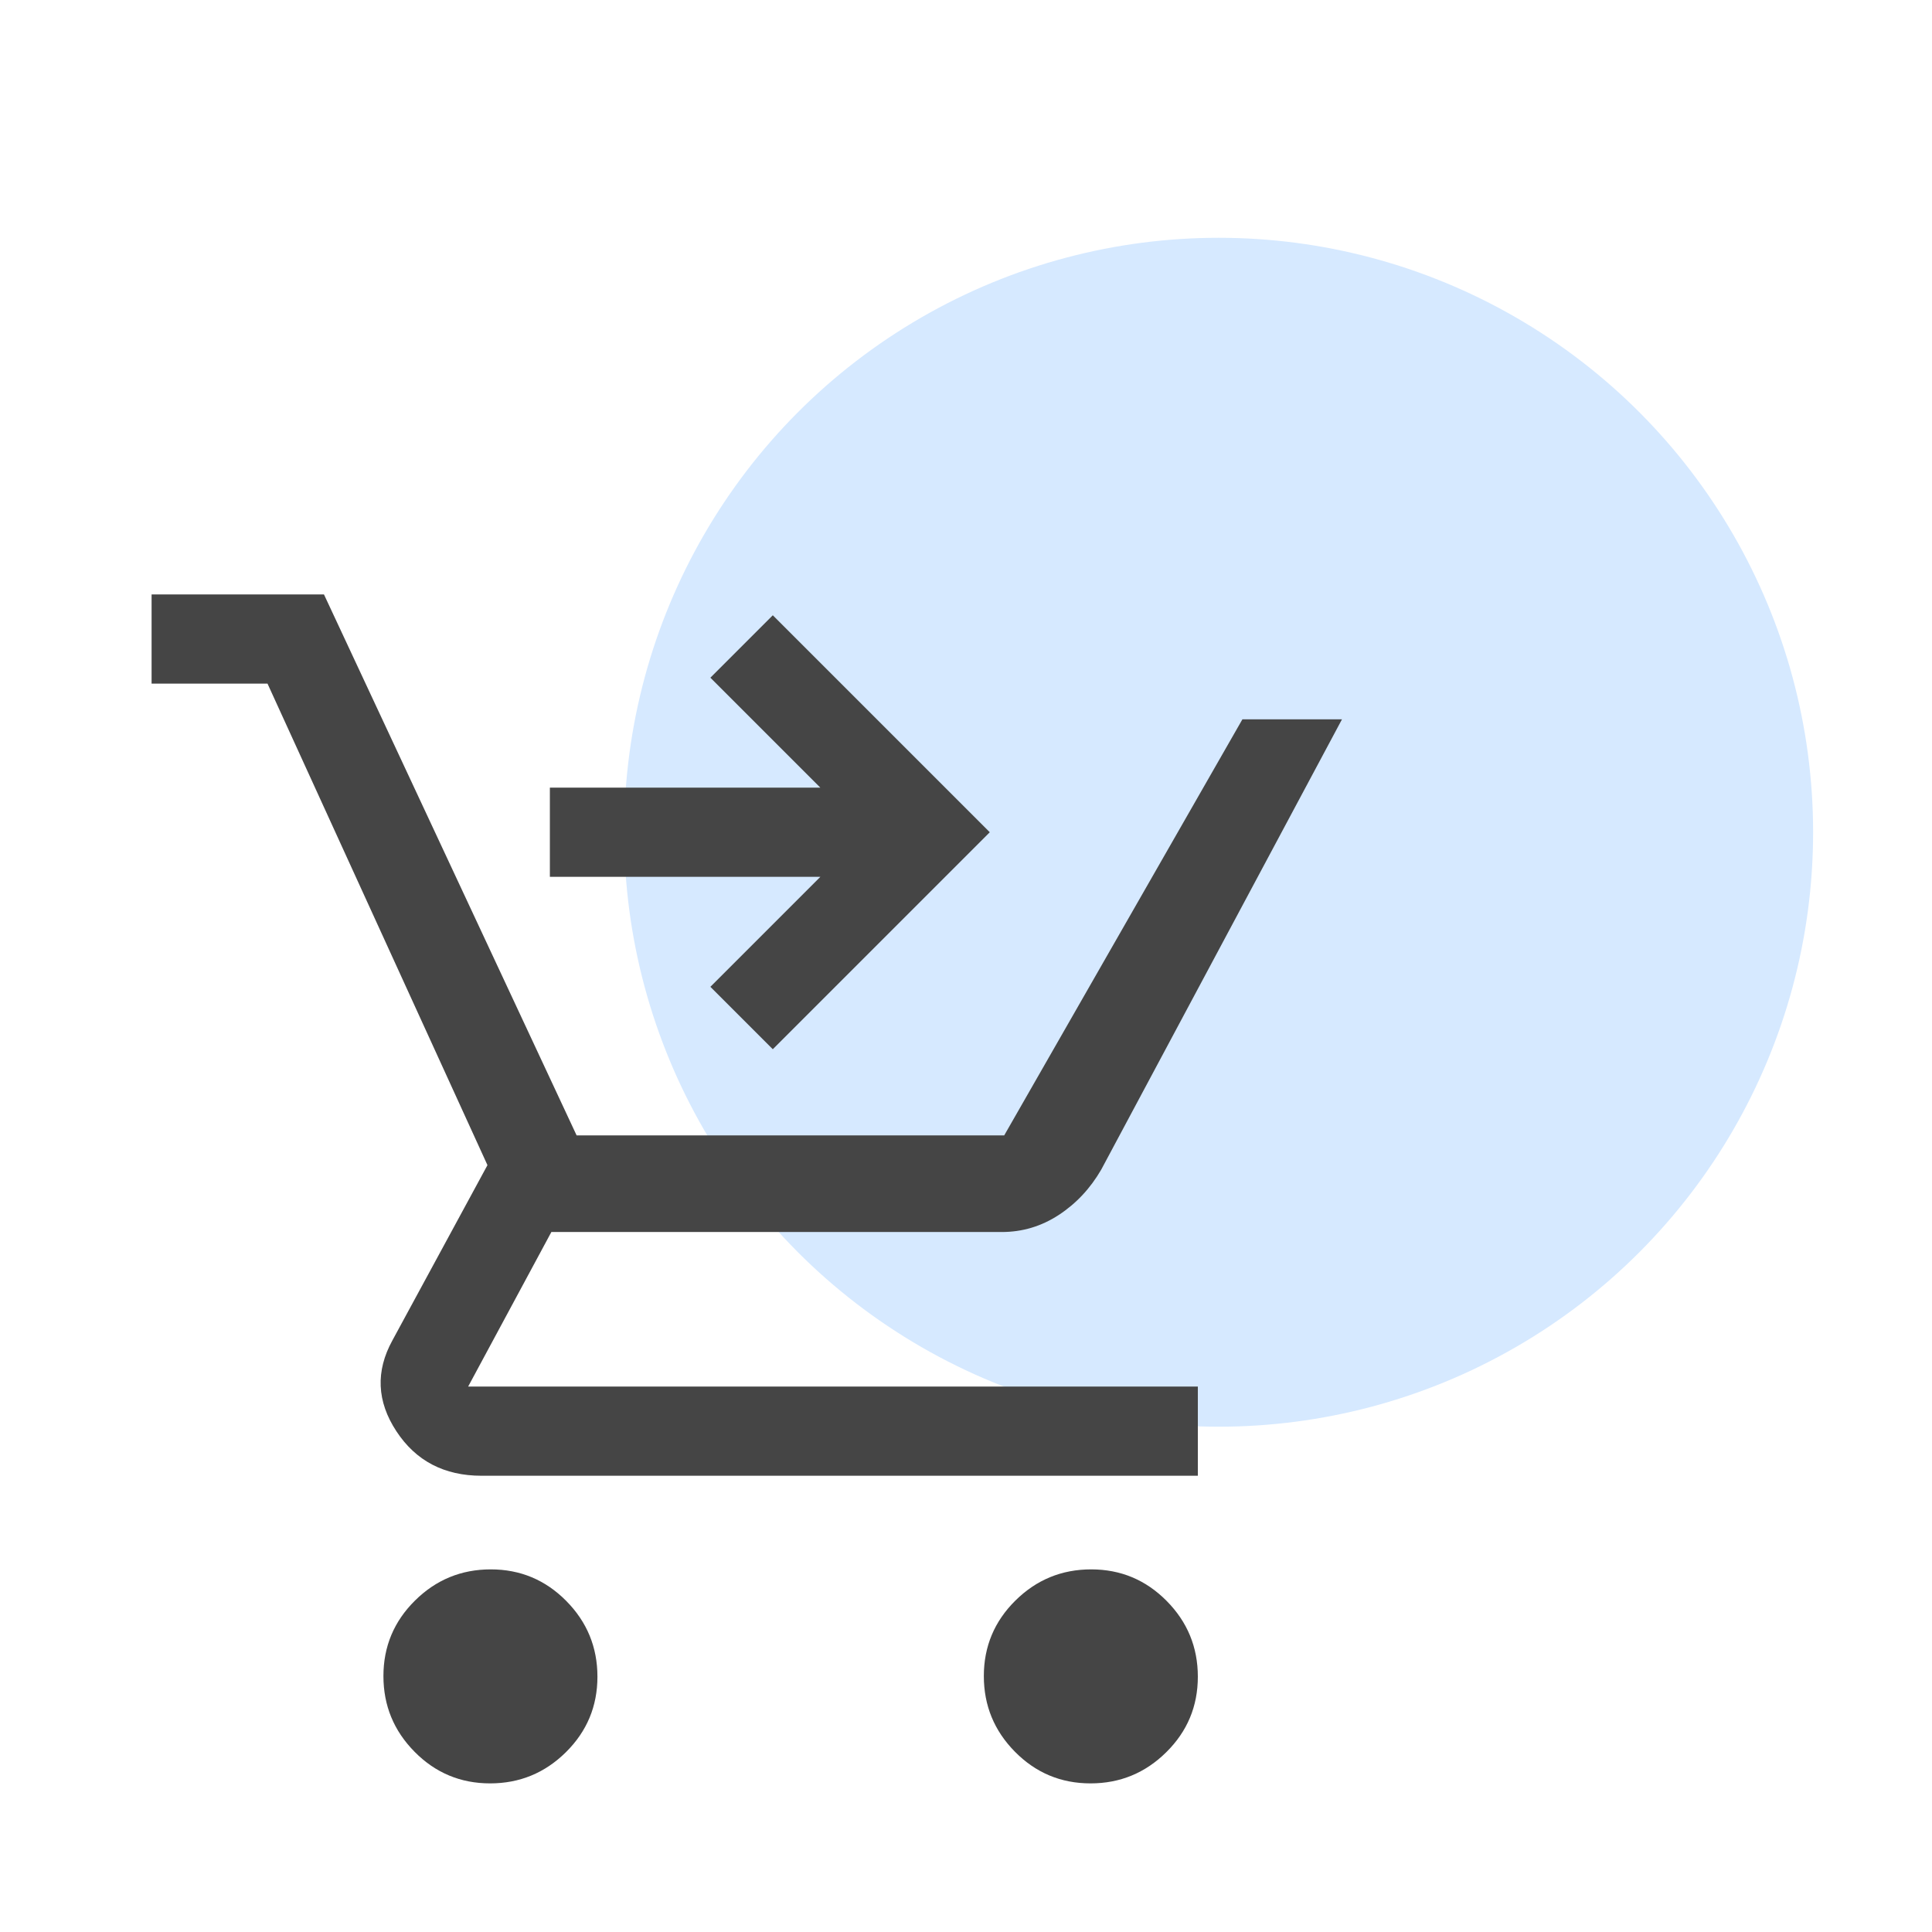
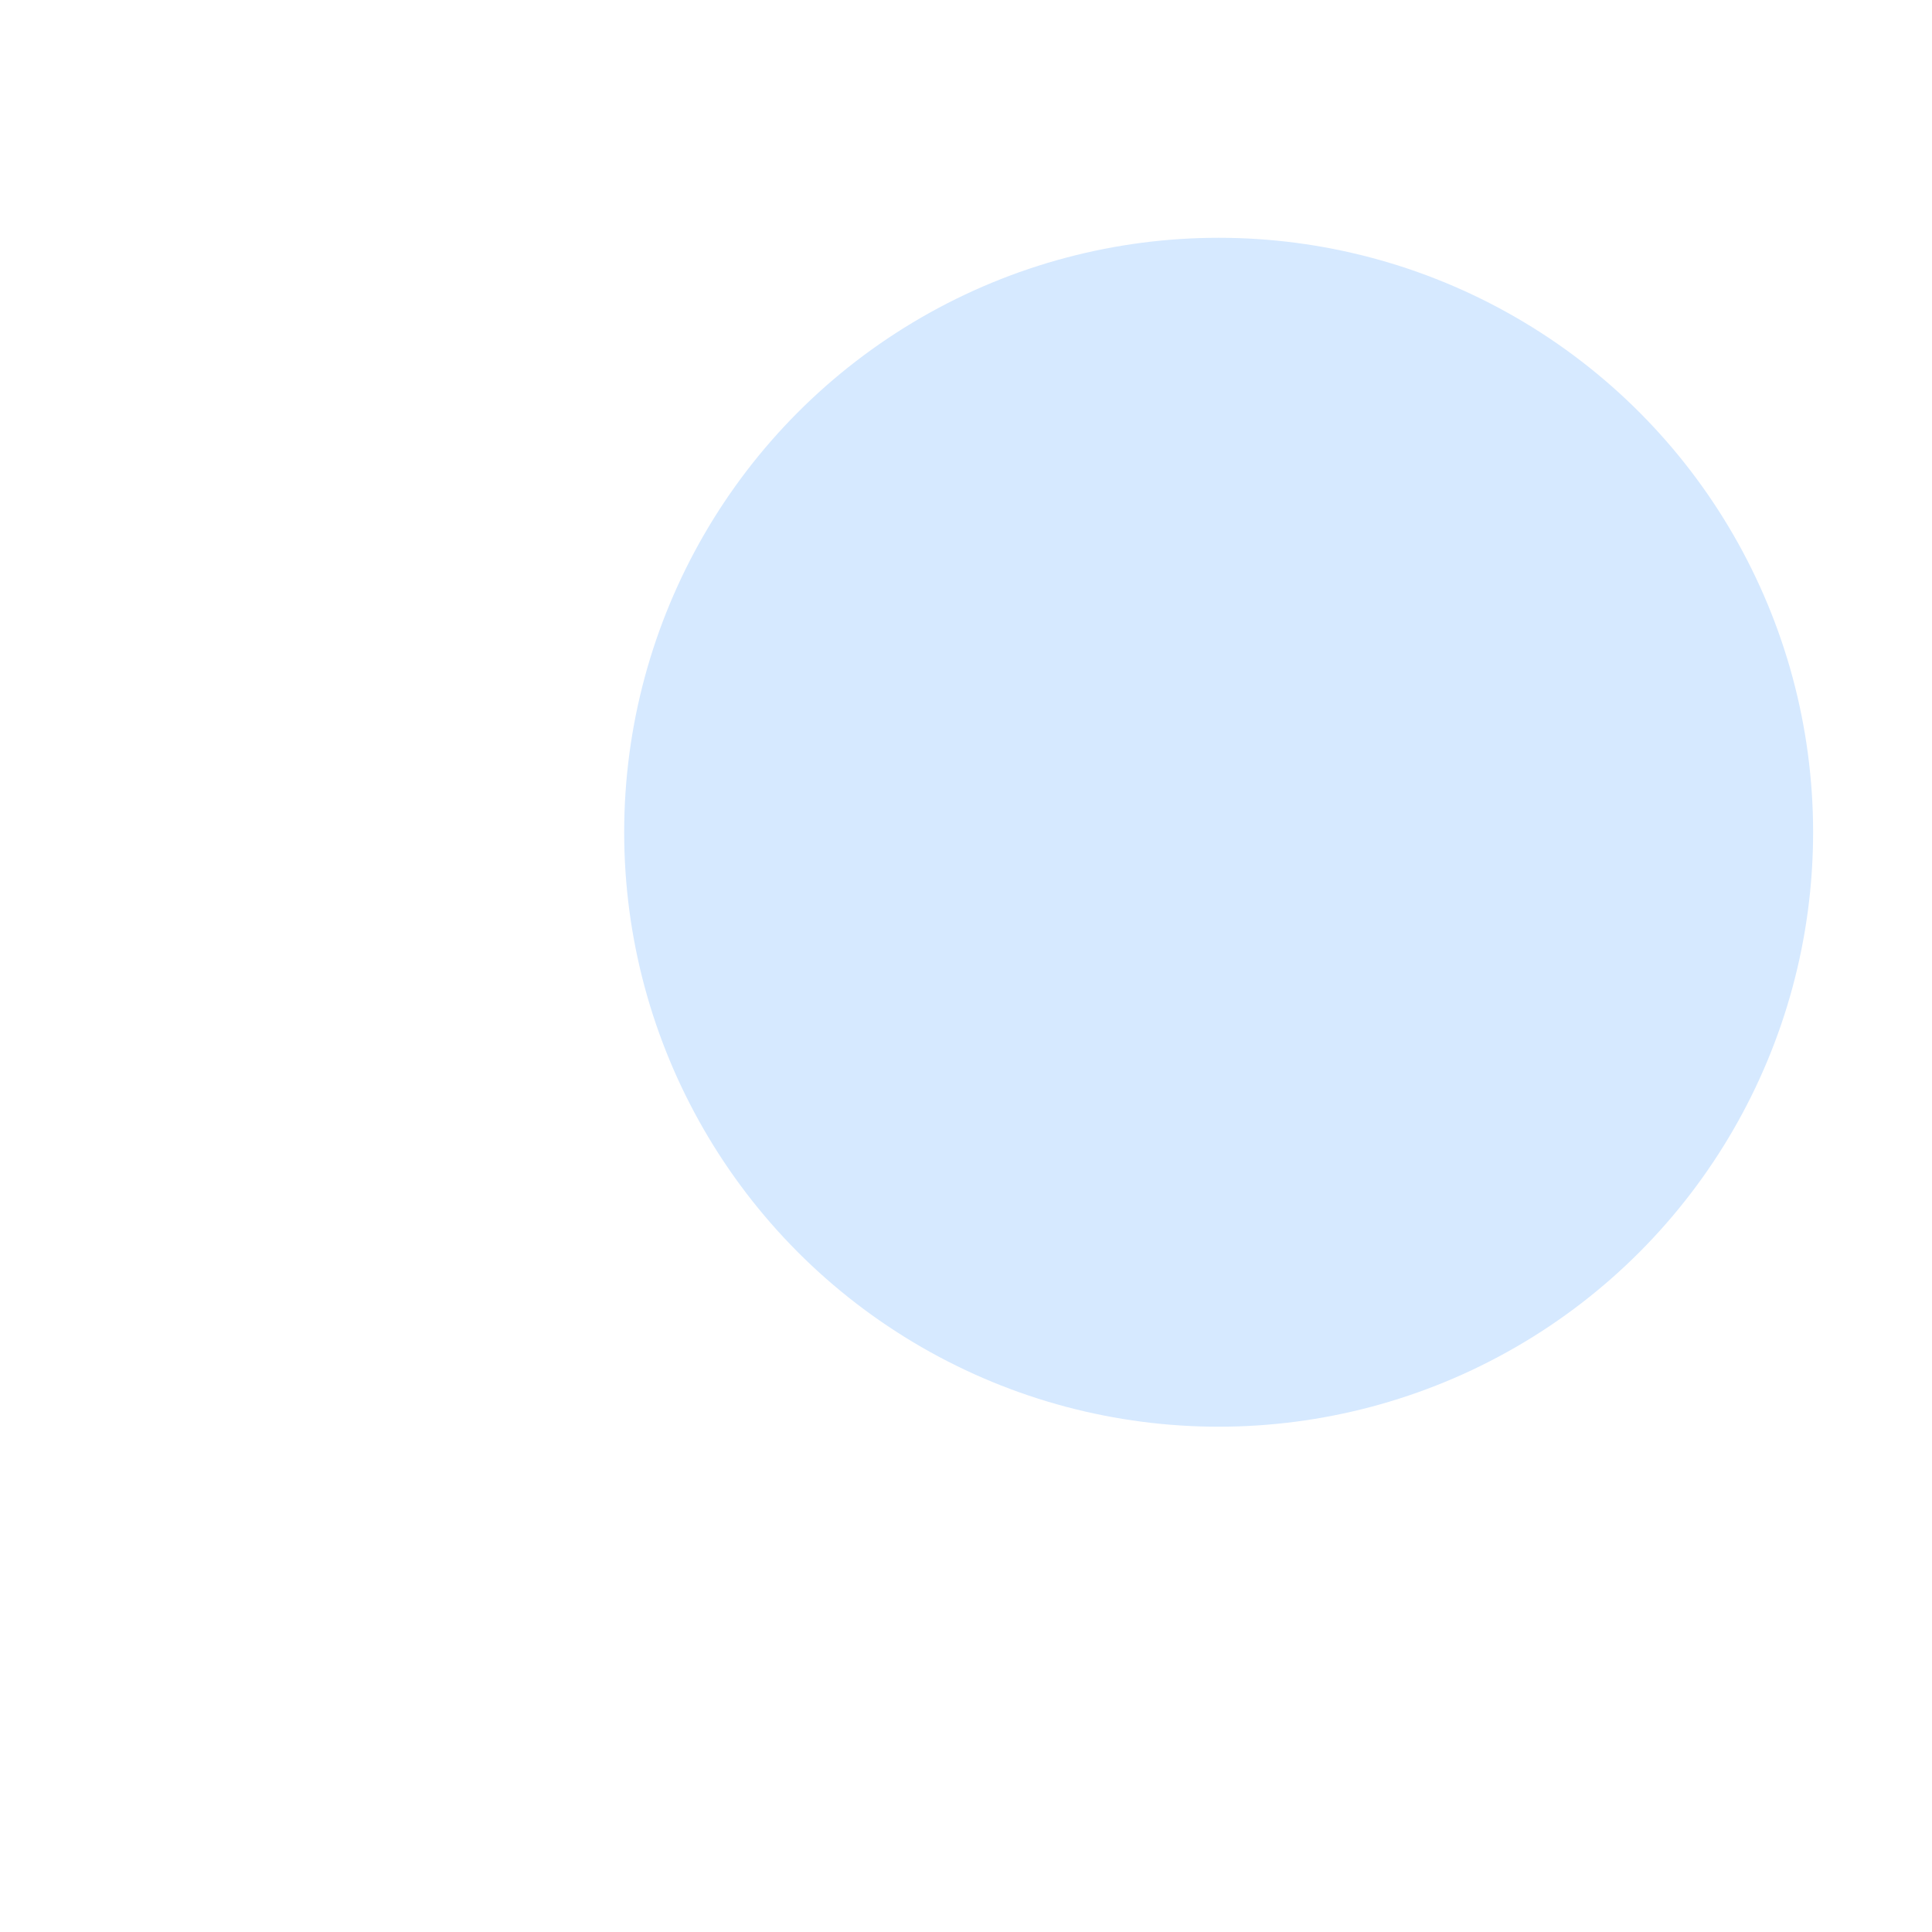
<svg xmlns="http://www.w3.org/2000/svg" width="65px" height="65px" viewBox="0 0 65 65" version="1.1">
  <title>onlinePayments</title>
  <desc>Created with Sketch.</desc>
  <g id="onlinePayments" stroke="none" stroke-width="1" fill="none" fill-rule="evenodd">
    <g id="Ellipse-11" transform="translate(21, 8)" fill="#D6E9FF" fill-rule="nonzero">
      <circle id="Oval" cx="20" cy="20" r="20" />
    </g>
    <g id="Vector-3" transform="translate(5, 20)" fill="#454545" fill-rule="nonzero">
-       <path d="M21,15.3 L18.9,13.2 L22.6,9.5 L13.5,9.5 L13.5,6.5 L22.6,6.5 L18.9,2.8 L21,0.7 L28.3,8 L21,15.3 Z M11.489,40 C10.497,40 9.65,39.647 8.95,38.939 C8.25,38.232 7.9,37.382 7.9,36.389 C7.9,35.397 8.254,34.55 8.961,33.85 C9.668,33.15 10.518,32.8 11.511,32.8 C12.504,32.8 13.35,33.154 14.05,33.861 C14.75,34.568 15.1,35.418 15.1,36.411 C15.1,37.404 14.747,38.25 14.04,38.95 C13.332,39.65 12.482,40 11.489,40 Z M31.689,40 C30.697,40 29.85,39.647 29.15,38.939 C28.45,38.232 28.1,37.382 28.1,36.389 C28.1,35.397 28.454,34.55 29.161,33.85 C29.868,33.15 30.718,32.8 31.711,32.8 C32.704,32.8 33.55,33.154 34.25,33.861 C34.95,34.568 35.3,35.418 35.3,36.411 C35.3,37.404 34.947,38.25 34.239,38.95 C33.532,39.65 32.682,40 31.689,40 Z M0.1,3 L0.1,0 L5.9,0 L14.4,18.2 L28.785,18.2 L36.8,4.2 L40.15,4.2 L32.05,19.35 C31.683,19.983 31.207,20.492 30.622,20.875 C30.037,21.258 29.396,21.45 28.7,21.45 L13.55,21.45 L10.75,26.65 L35.3,26.65 L35.3,29.65 L11.2,29.65 C9.945,29.65 8.989,29.15 8.334,28.15 C7.678,27.15 7.633,26.133 8.2,25.1 L11.4,19.2 L4,3 L0.1,3 Z" id="Shape" />
-     </g>
+       </g>
  </g>
</svg>